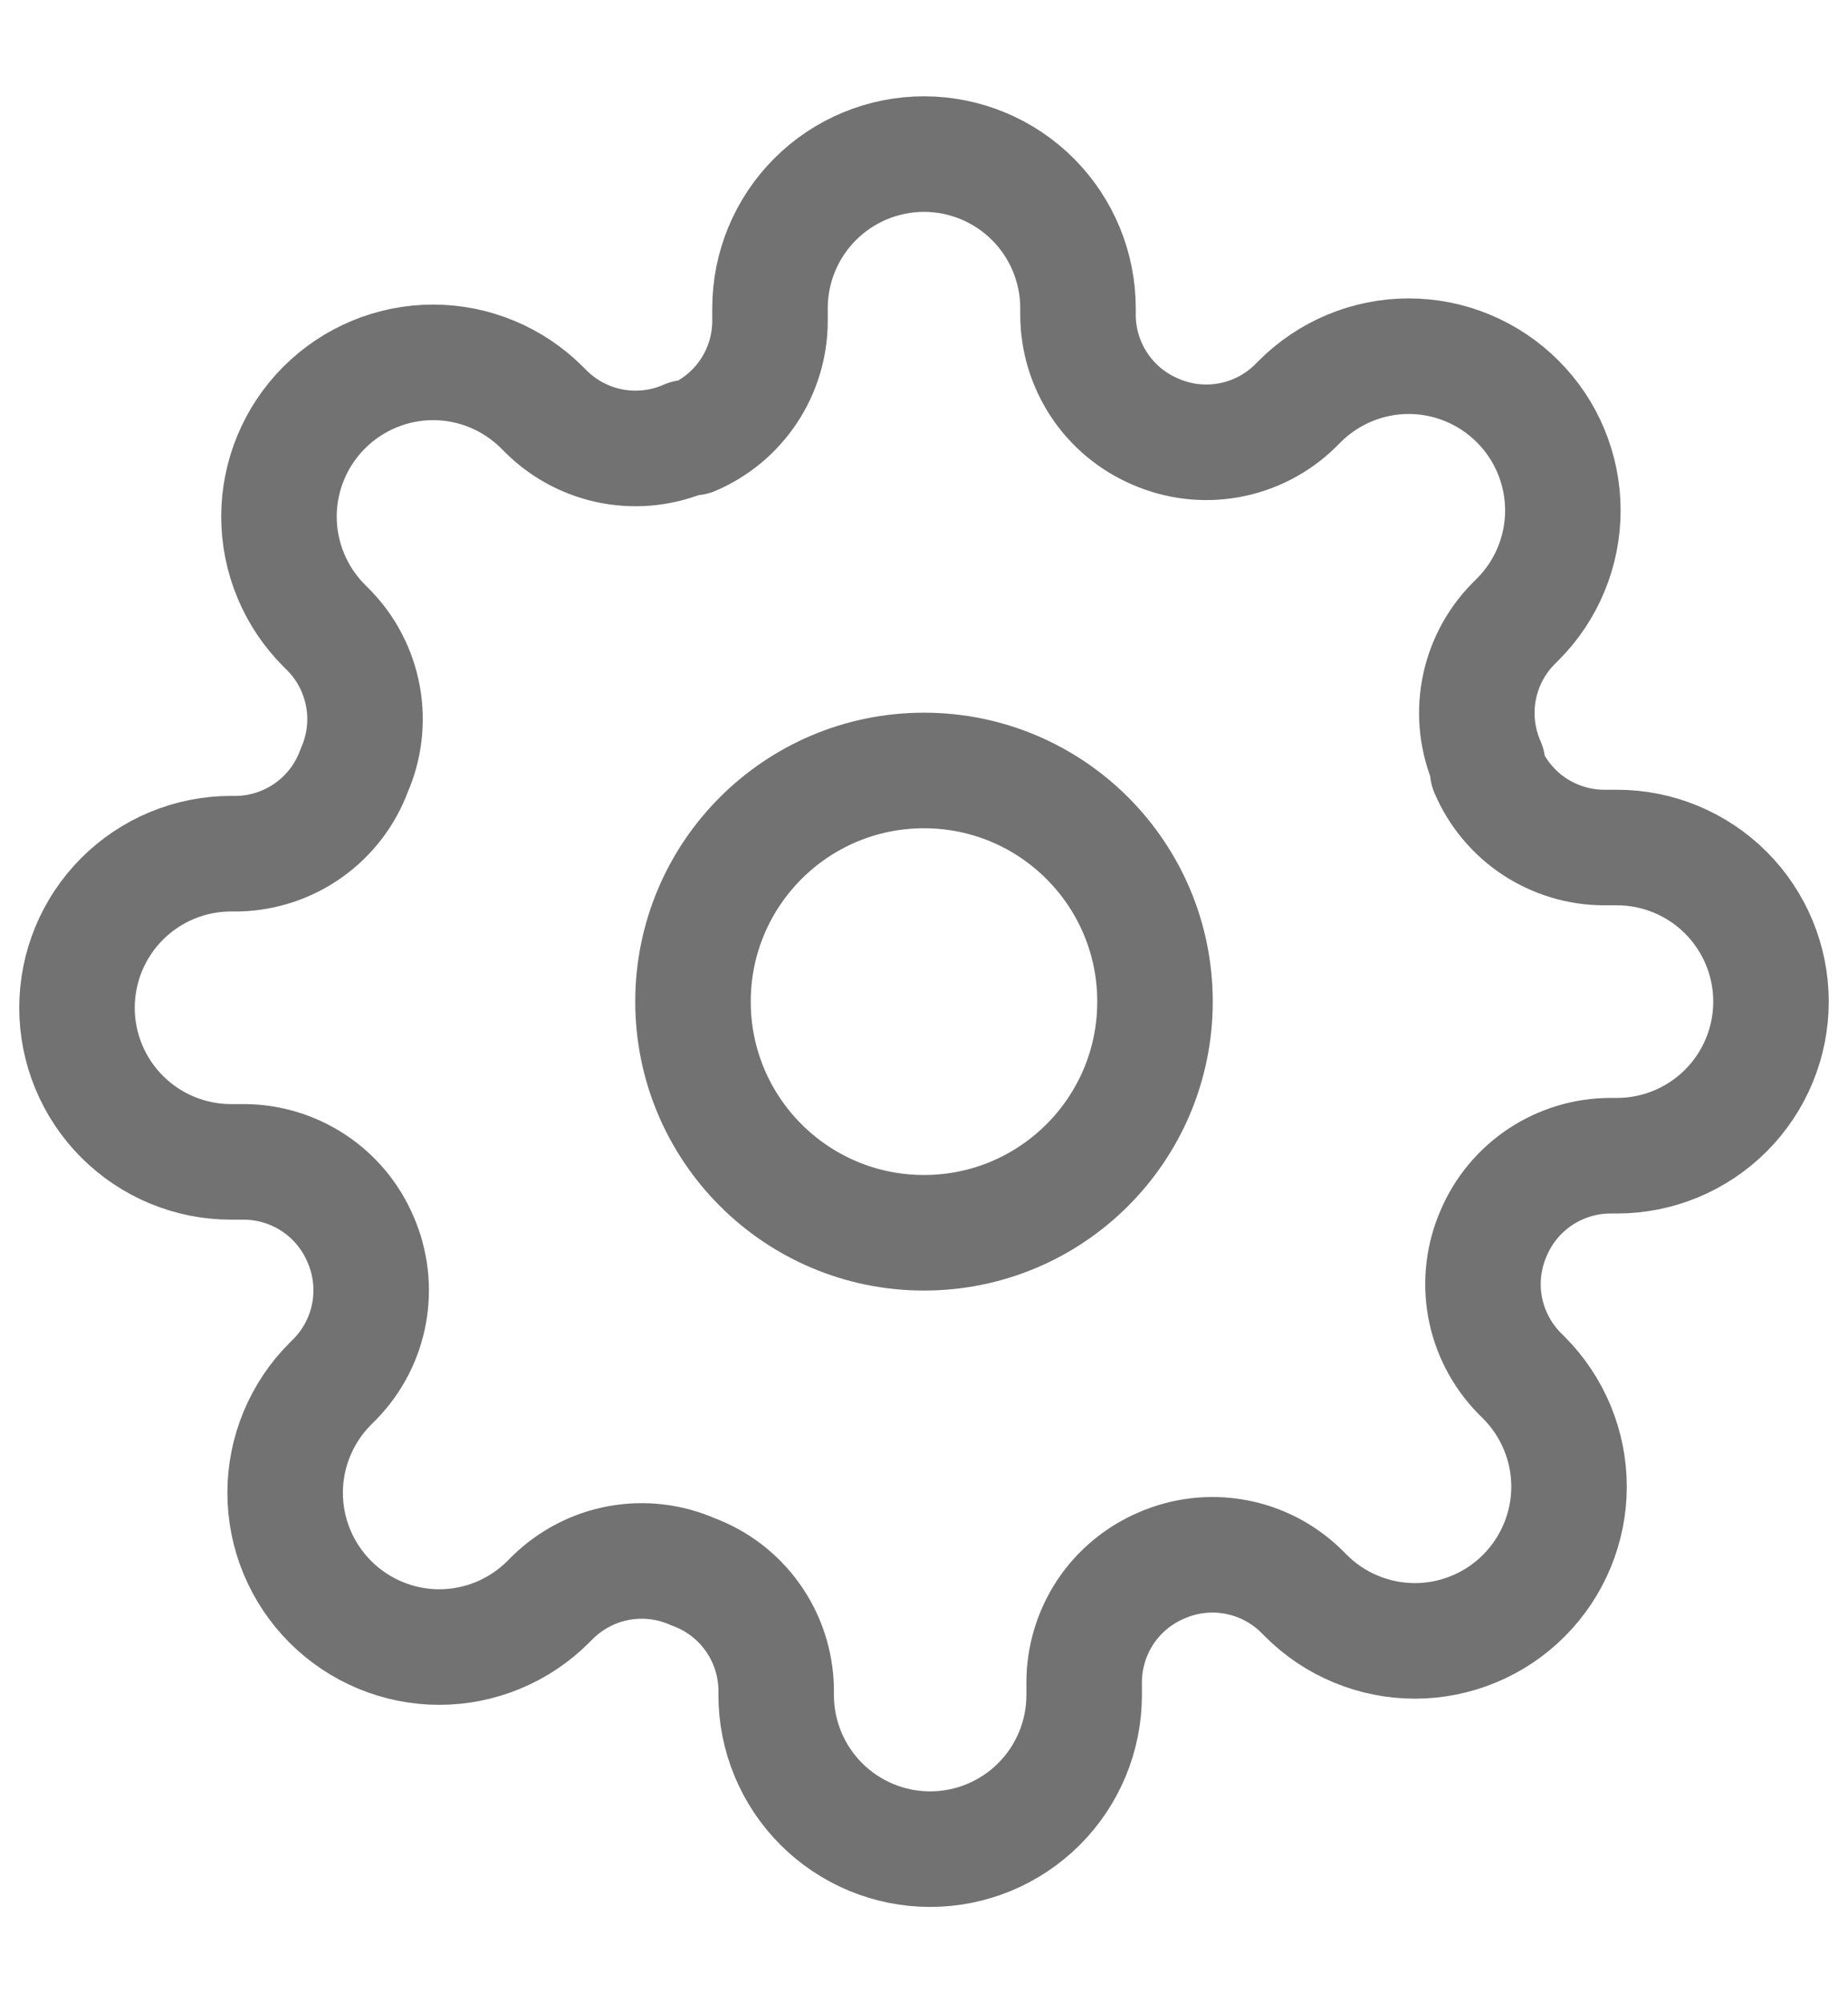
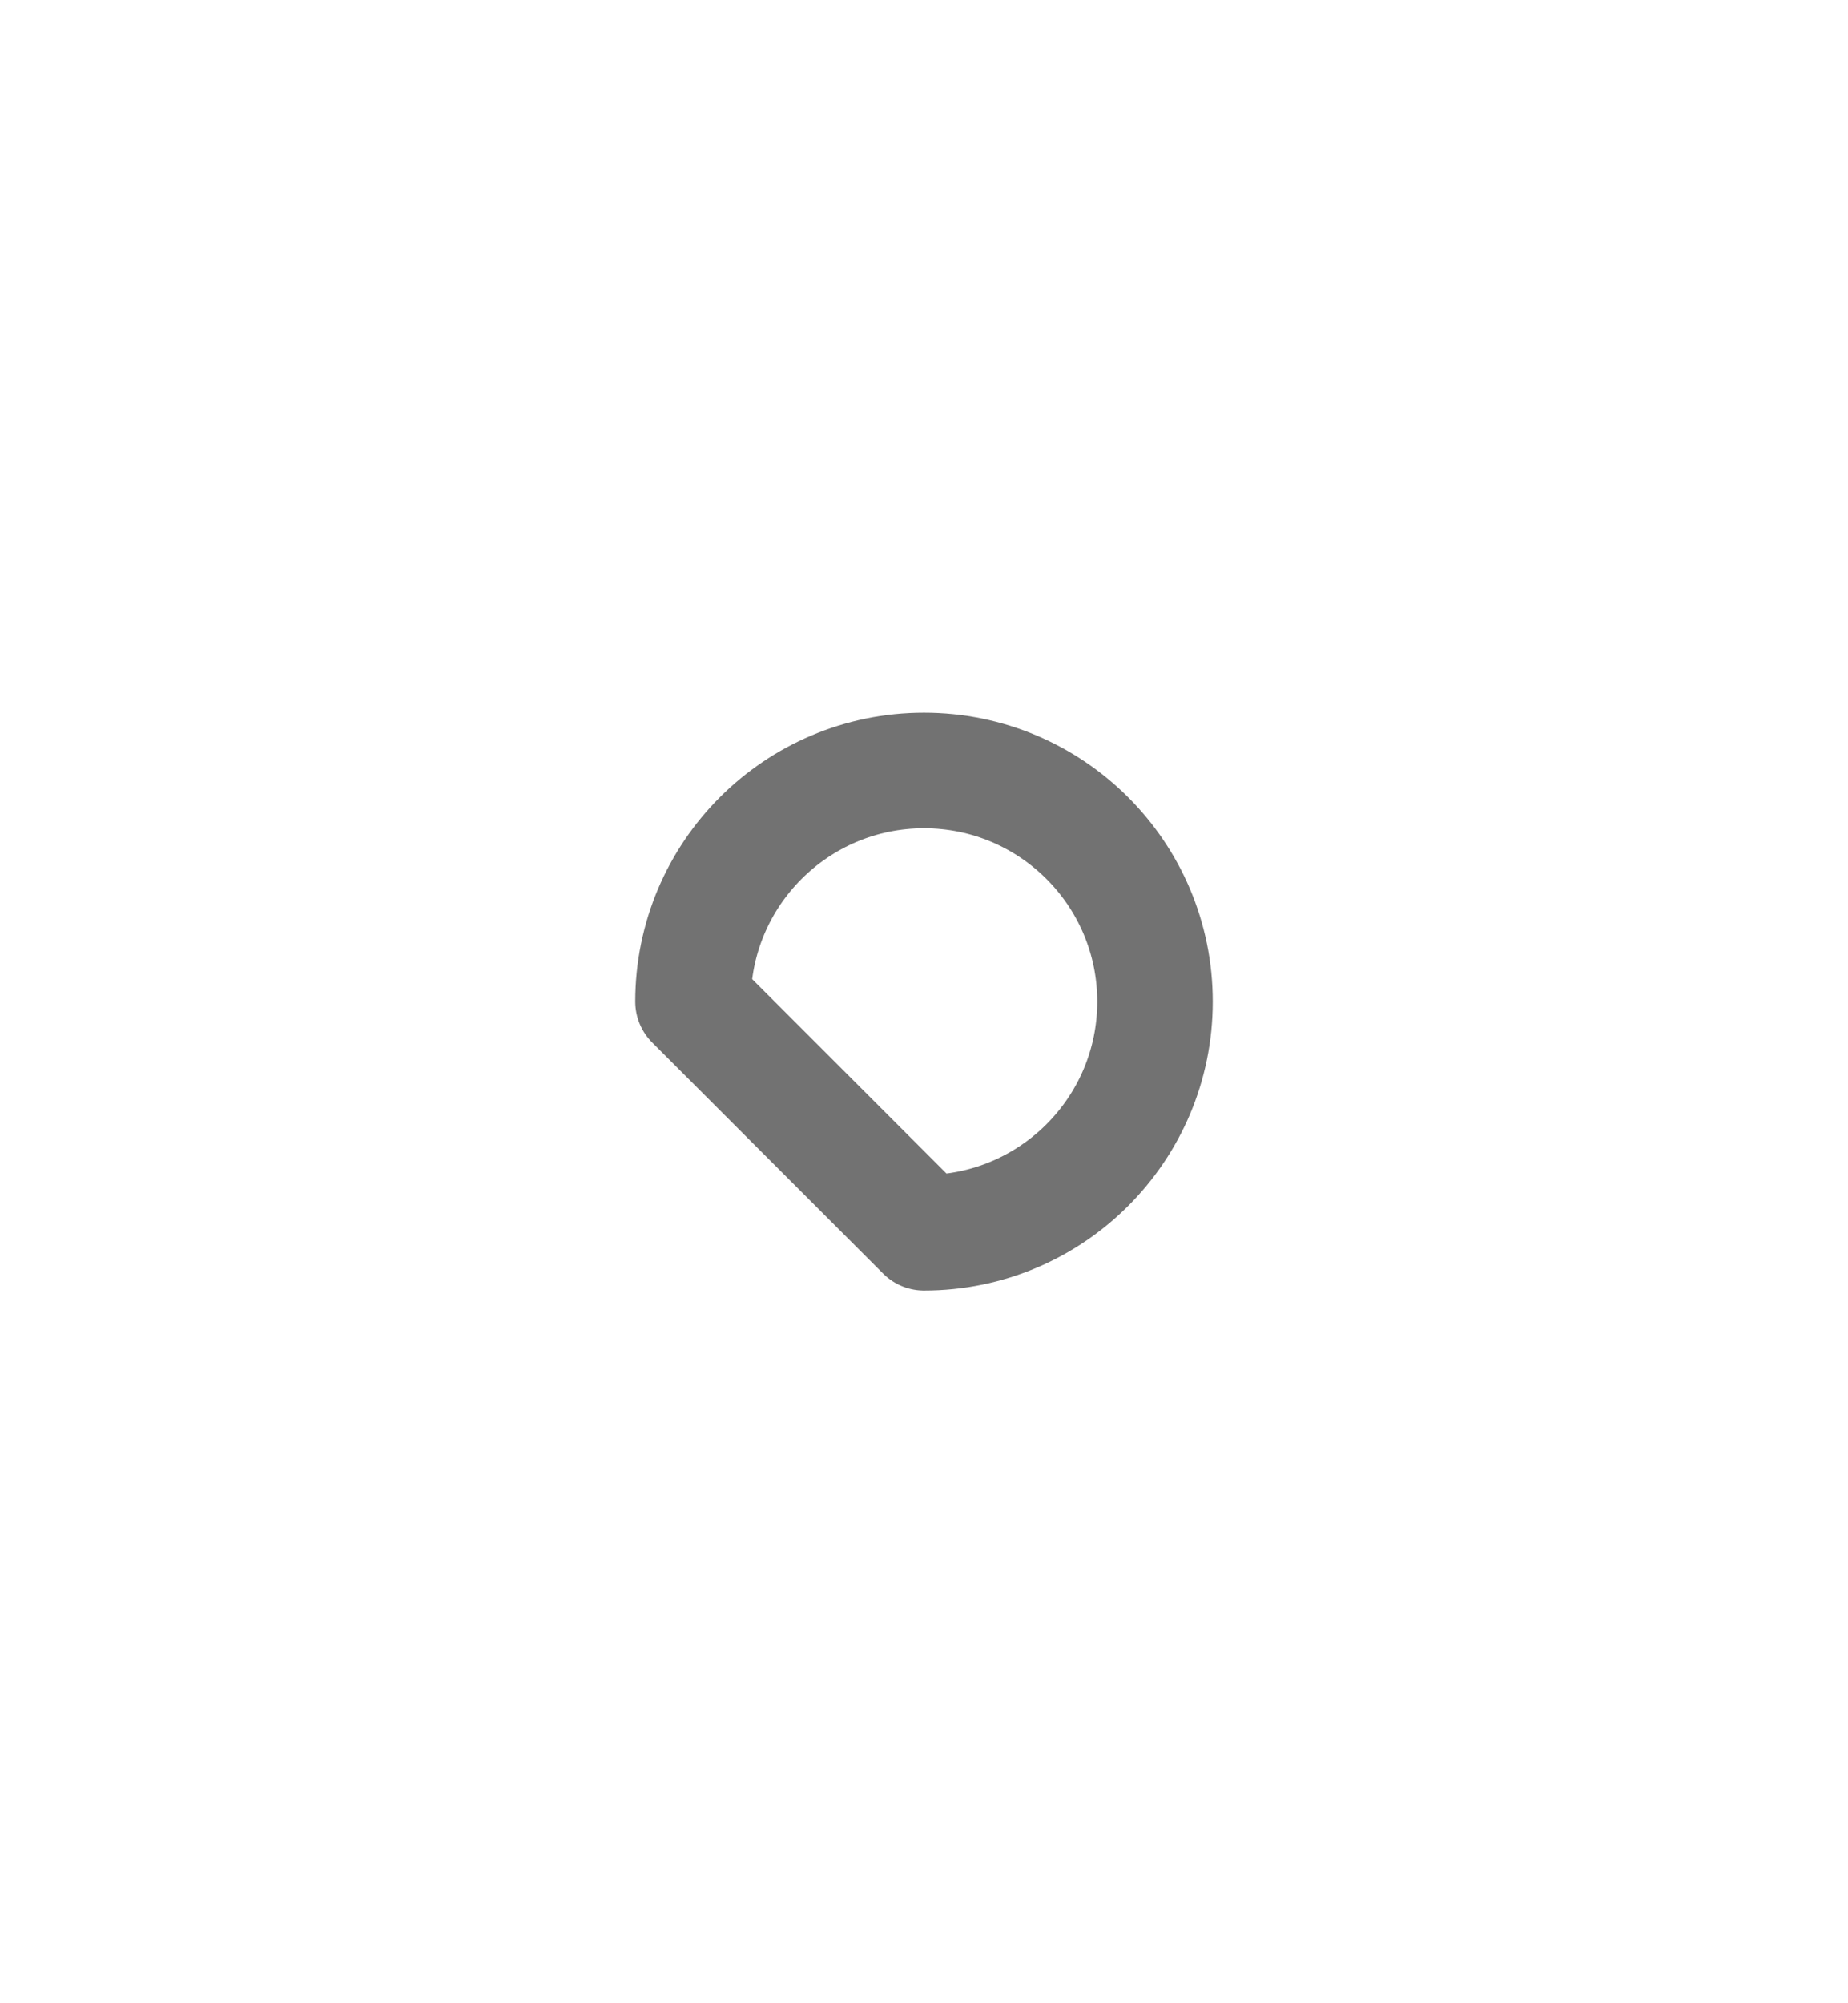
<svg xmlns="http://www.w3.org/2000/svg" width="24" height="26" viewBox="0 0 24 26" fill="none">
-   <path d="M12 16C13.657 16 15 14.657 15 13C15 11.343 13.657 10 12 10C10.343 10 9 11.343 9 13C9 14.657 10.343 16 12 16Z" stroke="#727272" stroke-width="1.5" stroke-linecap="round" stroke-linejoin="round" />
-   <path d="M19.4 16C19.267 16.302 19.227 16.636 19.286 16.961C19.345 17.285 19.5 17.584 19.73 17.82L19.79 17.88C19.976 18.066 20.123 18.286 20.224 18.529C20.325 18.772 20.377 19.032 20.377 19.295C20.377 19.558 20.325 19.818 20.224 20.061C20.123 20.304 19.976 20.524 19.79 20.71C19.604 20.896 19.384 21.044 19.141 21.144C18.898 21.245 18.638 21.297 18.375 21.297C18.112 21.297 17.852 21.245 17.609 21.144C17.366 21.044 17.146 20.896 16.96 20.71L16.9 20.65C16.664 20.419 16.365 20.265 16.041 20.206C15.716 20.147 15.382 20.187 15.08 20.32C14.784 20.447 14.532 20.657 14.354 20.925C14.177 21.194 14.081 21.508 14.08 21.83V22C14.08 22.53 13.869 23.039 13.494 23.414C13.119 23.789 12.61 24 12.08 24C11.55 24 11.041 23.789 10.666 23.414C10.291 23.039 10.08 22.53 10.08 22V21.91C10.072 21.579 9.965 21.258 9.773 20.989C9.58 20.719 9.311 20.514 9 20.4C8.698 20.267 8.364 20.227 8.039 20.286C7.715 20.345 7.416 20.5 7.18 20.73L7.12 20.79C6.934 20.976 6.714 21.123 6.471 21.224C6.228 21.325 5.968 21.377 5.705 21.377C5.442 21.377 5.182 21.325 4.939 21.224C4.696 21.123 4.476 20.976 4.29 20.79C4.104 20.604 3.957 20.384 3.856 20.141C3.755 19.898 3.703 19.638 3.703 19.375C3.703 19.112 3.755 18.852 3.856 18.609C3.957 18.366 4.104 18.146 4.29 17.96L4.35 17.9C4.581 17.664 4.735 17.365 4.794 17.041C4.853 16.716 4.813 16.382 4.68 16.08C4.553 15.784 4.343 15.532 4.074 15.354C3.806 15.177 3.492 15.081 3.17 15.08H3C2.47 15.08 1.961 14.869 1.586 14.494C1.211 14.119 1 13.61 1 13.08C1 12.55 1.211 12.041 1.586 11.666C1.961 11.291 2.47 11.08 3 11.08H3.09C3.421 11.072 3.742 10.965 4.011 10.773C4.281 10.58 4.486 10.311 4.6 10C4.733 9.698 4.773 9.364 4.714 9.039C4.655 8.715 4.501 8.416 4.27 8.18L4.21 8.12C4.024 7.934 3.877 7.714 3.776 7.471C3.675 7.228 3.623 6.968 3.623 6.705C3.623 6.442 3.675 6.182 3.776 5.939C3.877 5.696 4.024 5.476 4.21 5.29C4.396 5.104 4.616 4.957 4.859 4.856C5.102 4.755 5.362 4.703 5.625 4.703C5.888 4.703 6.148 4.755 6.391 4.856C6.634 4.957 6.854 5.104 7.04 5.29L7.1 5.35C7.336 5.581 7.635 5.735 7.959 5.794C8.284 5.853 8.618 5.813 8.92 5.68H9C9.296 5.553 9.548 5.343 9.726 5.074C9.903 4.806 9.999 4.492 10 4.17V4C10 3.47 10.211 2.961 10.586 2.586C10.961 2.211 11.47 2 12 2C12.53 2 13.039 2.211 13.414 2.586C13.789 2.961 14 3.47 14 4V4.09C14.001 4.412 14.097 4.726 14.274 4.994C14.452 5.263 14.704 5.473 15 5.6C15.302 5.733 15.636 5.773 15.961 5.714C16.285 5.655 16.584 5.501 16.82 5.27L16.88 5.21C17.066 5.024 17.286 4.877 17.529 4.776C17.772 4.675 18.032 4.623 18.295 4.623C18.558 4.623 18.818 4.675 19.061 4.776C19.304 4.877 19.524 5.024 19.71 5.21C19.896 5.396 20.044 5.616 20.144 5.859C20.245 6.102 20.297 6.362 20.297 6.625C20.297 6.888 20.245 7.148 20.144 7.391C20.044 7.634 19.896 7.854 19.71 8.04L19.65 8.1C19.419 8.336 19.265 8.635 19.206 8.959C19.147 9.284 19.187 9.618 19.32 9.92V10C19.447 10.296 19.657 10.548 19.925 10.726C20.194 10.903 20.508 10.999 20.83 11H21C21.53 11 22.039 11.211 22.414 11.586C22.789 11.961 23 12.47 23 13C23 13.53 22.789 14.039 22.414 14.414C22.039 14.789 21.53 15 21 15H20.91C20.588 15.001 20.274 15.097 20.006 15.274C19.737 15.452 19.527 15.704 19.4 16Z" stroke="#727272" stroke-width="1.5" stroke-linecap="round" stroke-linejoin="round" />
+   <path d="M12 16C13.657 16 15 14.657 15 13C15 11.343 13.657 10 12 10C10.343 10 9 11.343 9 13Z" stroke="#727272" stroke-width="1.5" stroke-linecap="round" stroke-linejoin="round" />
</svg>